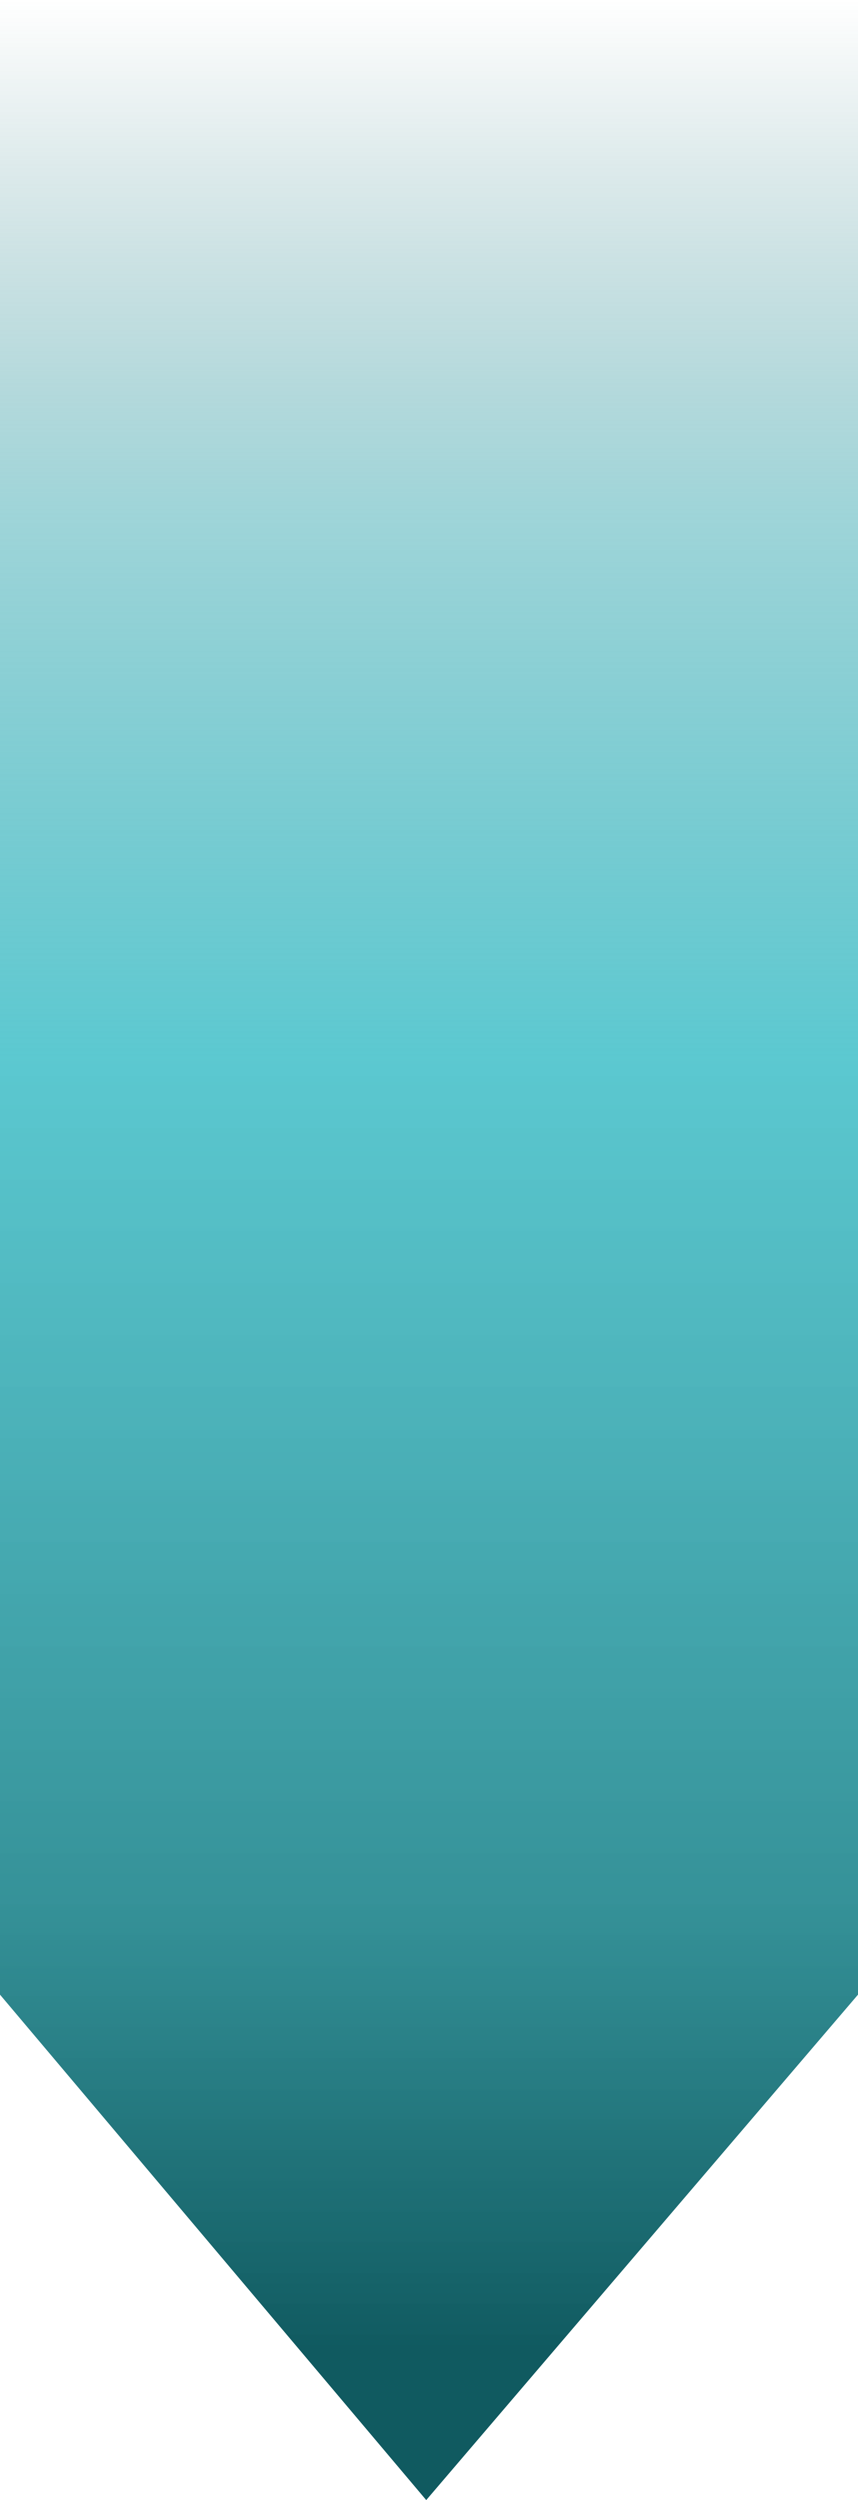
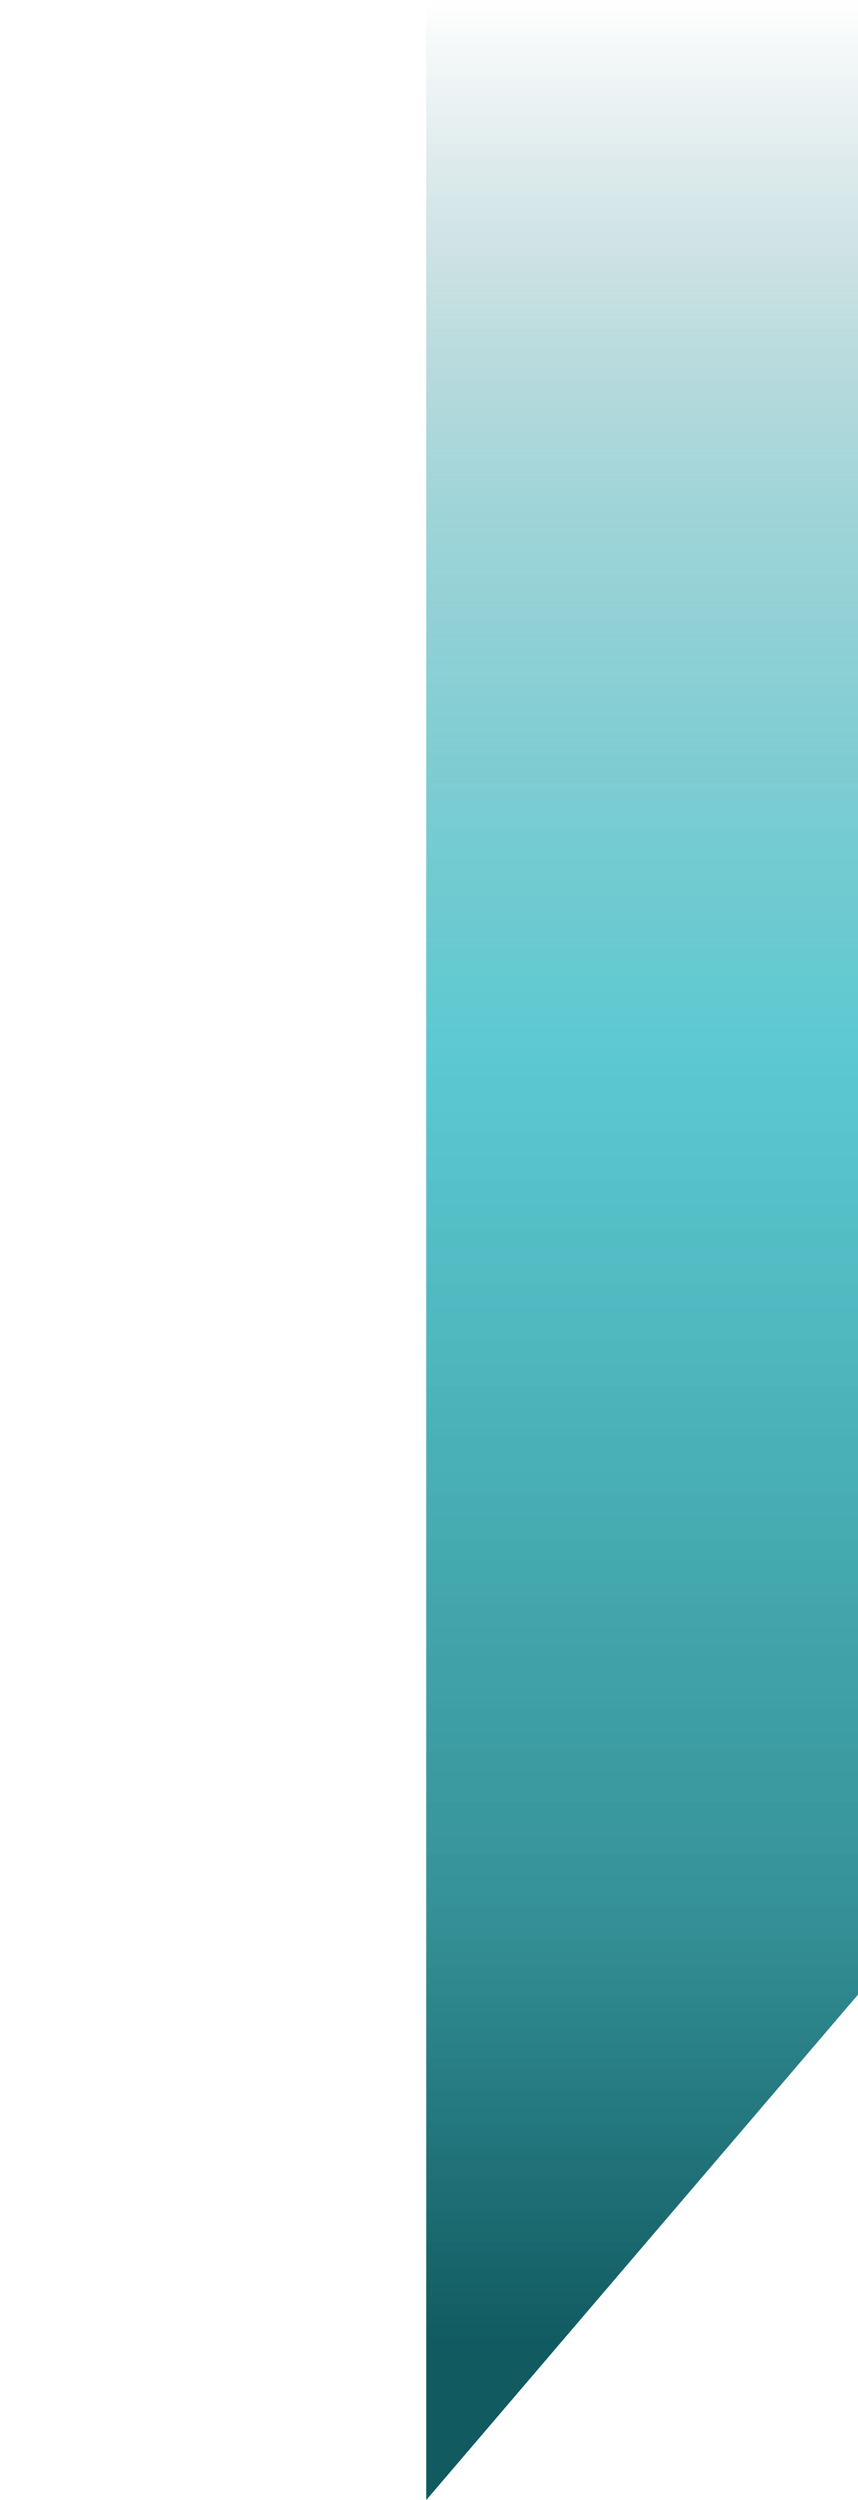
<svg xmlns="http://www.w3.org/2000/svg" width="310" height="903" viewBox="0 0 310 903" fill="none">
-   <path d="M0 0H310V720.445L154 903L0 720.445V0Z" fill="url(#paint0_linear_280_71)" />
+   <path d="M0 0H310V720.445L154 903V0Z" fill="url(#paint0_linear_280_71)" />
  <defs>
    <linearGradient id="paint0_linear_280_71" x1="155" y1="0" x2="155" y2="848.684" gradientUnits="userSpaceOnUse">
      <stop stop-color="#266C71" stop-opacity="0" />
      <stop offset="0.22" stop-color="#3DAAB2" stop-opacity="0.5" />
      <stop offset="0.45" stop-color="#45C1CA" stop-opacity="0.879" />
      <stop offset="0.81" stop-color="#298B92" stop-opacity="0.943" />
      <stop offset="1" stop-color="#105A60" />
    </linearGradient>
  </defs>
</svg>